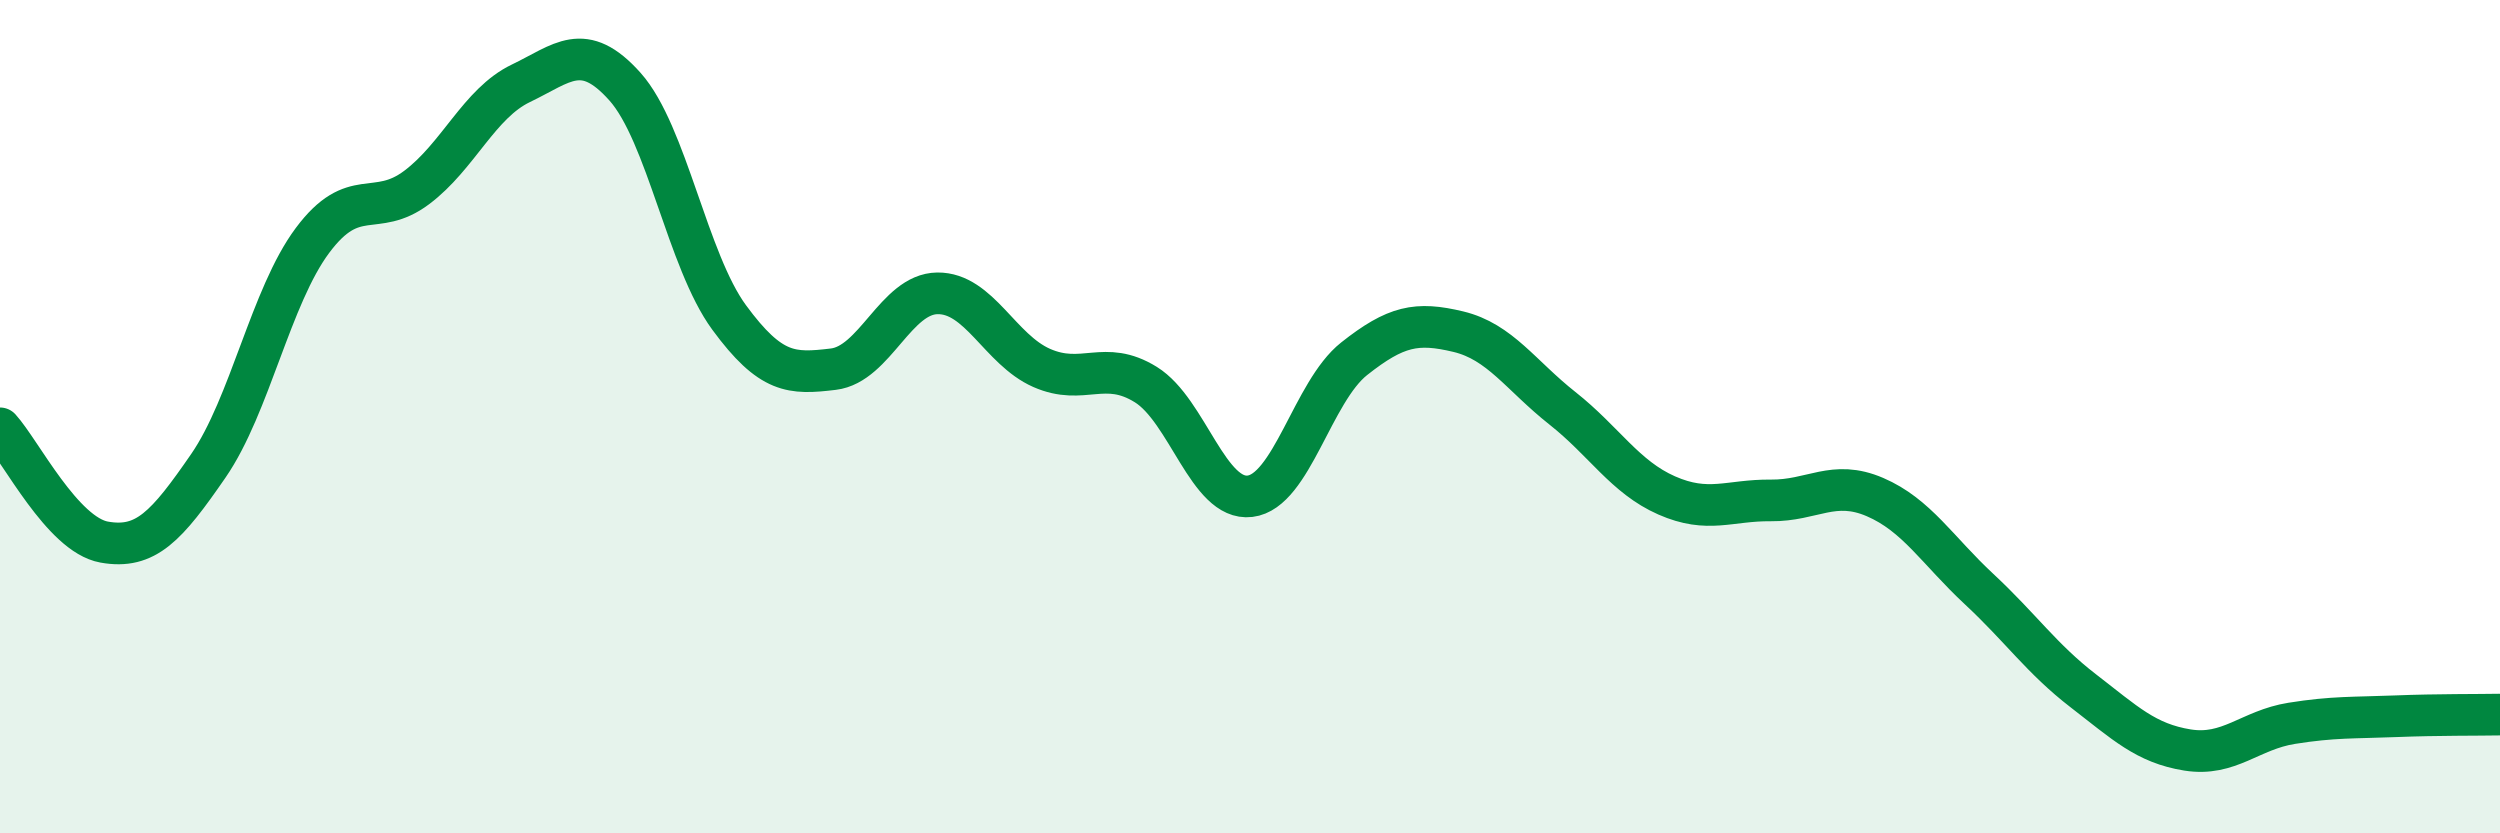
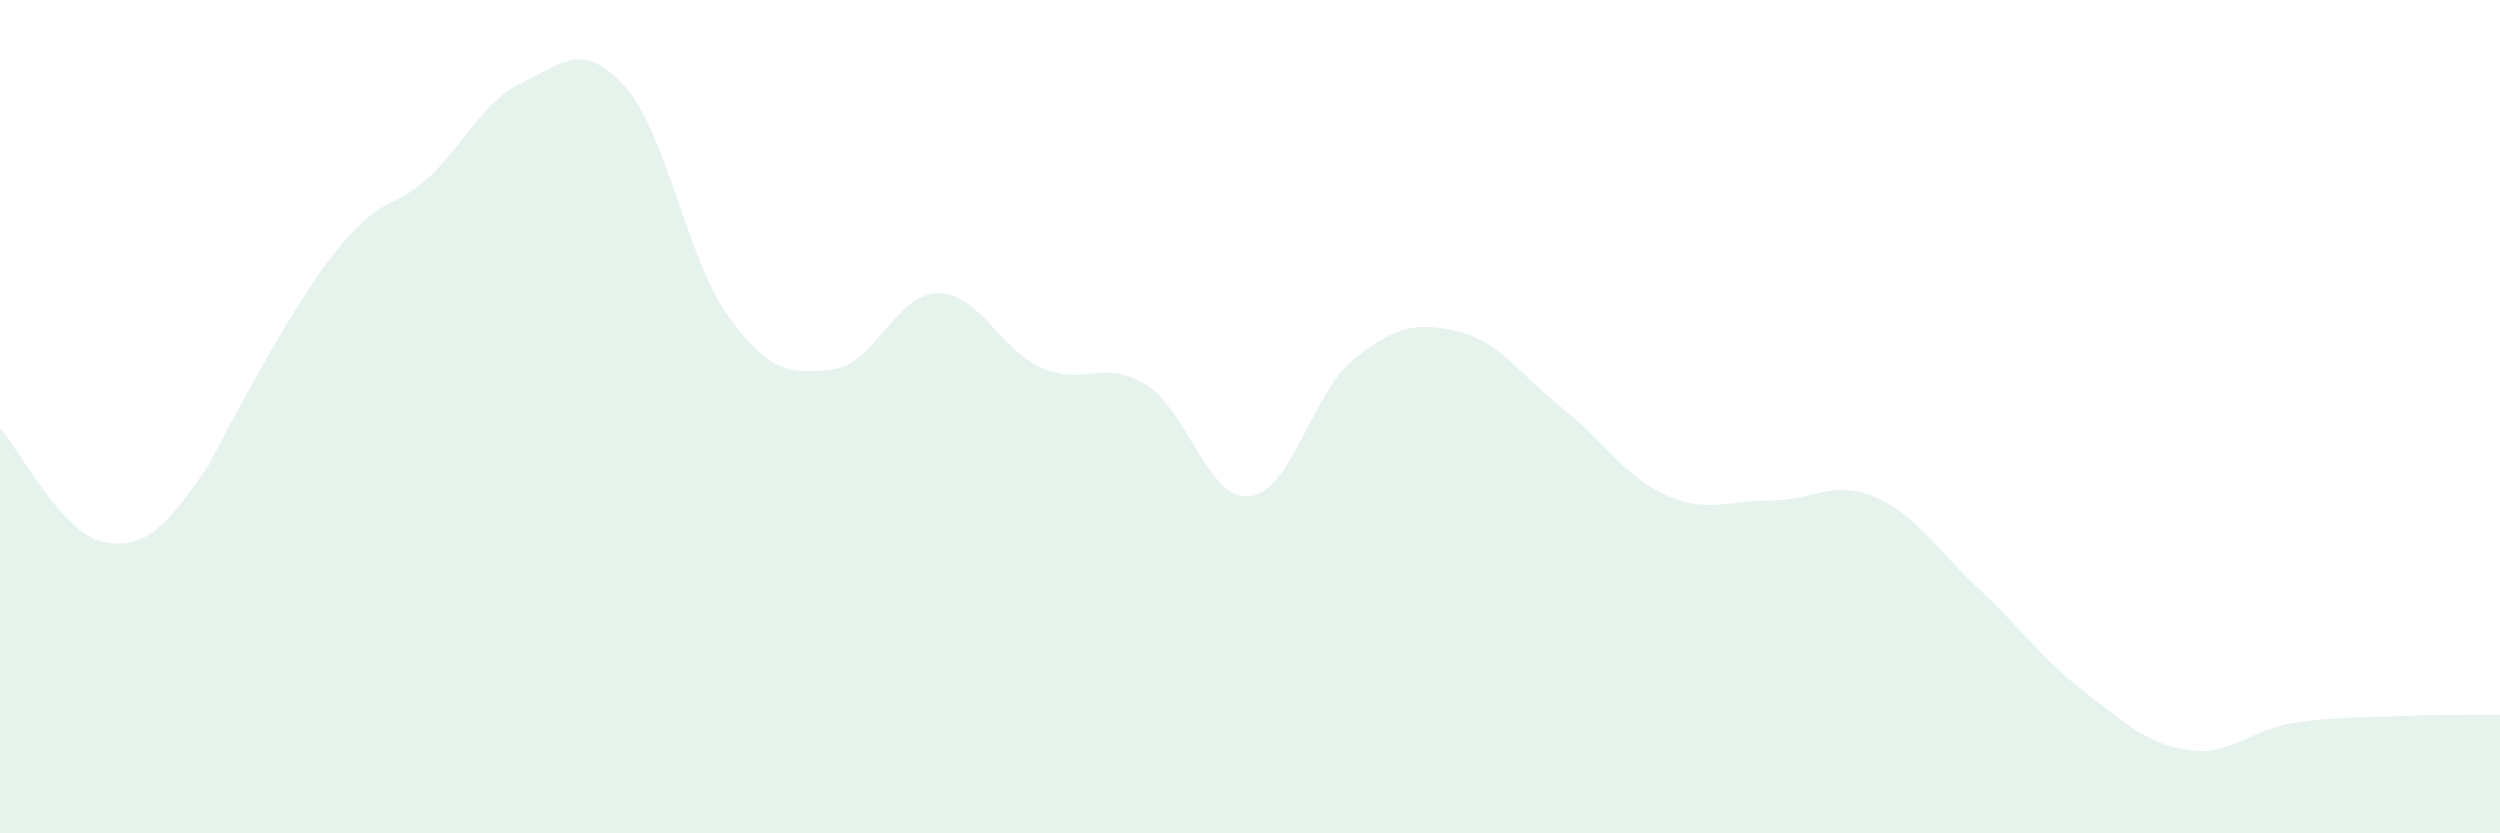
<svg xmlns="http://www.w3.org/2000/svg" width="60" height="20" viewBox="0 0 60 20">
-   <path d="M 0,10.28 C 0.5,10.83 1.5,12.83 2.5,13.01 C 3.5,13.19 4,12.63 5,11.18 C 6,9.73 6.5,7.11 7.5,5.77 C 8.5,4.43 9,5.25 10,4.5 C 11,3.75 11.5,2.48 12.5,2 C 13.5,1.52 14,0.96 15,2.08 C 16,3.2 16.5,6.26 17.5,7.62 C 18.5,8.98 19,8.98 20,8.86 C 21,8.74 21.5,7.05 22.5,7.04 C 23.5,7.03 24,8.39 25,8.83 C 26,9.27 26.5,8.61 27.5,9.23 C 28.5,9.85 29,12.03 30,11.91 C 31,11.79 31.5,9.4 32.5,8.61 C 33.5,7.82 34,7.72 35,7.96 C 36,8.2 36.5,9.01 37.5,9.8 C 38.5,10.59 39,11.45 40,11.89 C 41,12.33 41.5,12 42.5,12.01 C 43.5,12.02 44,11.5 45,11.93 C 46,12.36 46.5,13.21 47.5,14.14 C 48.5,15.07 49,15.81 50,16.58 C 51,17.35 51.5,17.84 52.5,18 C 53.5,18.16 54,17.52 55,17.36 C 56,17.2 56.5,17.23 57.5,17.19 C 58.5,17.15 59.5,17.16 60,17.15L60 20L0 20Z" fill="#008740" opacity="0.1" stroke-linecap="round" stroke-linejoin="round" />
-   <path d="M 0,10.28 C 0.5,10.83 1.5,12.83 2.5,13.01 C 3.5,13.19 4,12.63 5,11.18 C 6,9.73 6.5,7.11 7.5,5.77 C 8.5,4.43 9,5.25 10,4.5 C 11,3.75 11.5,2.48 12.5,2 C 13.5,1.52 14,0.96 15,2.08 C 16,3.2 16.5,6.26 17.5,7.62 C 18.5,8.98 19,8.98 20,8.86 C 21,8.74 21.5,7.05 22.5,7.04 C 23.5,7.03 24,8.39 25,8.83 C 26,9.27 26.5,8.61 27.5,9.23 C 28.5,9.85 29,12.03 30,11.91 C 31,11.79 31.5,9.4 32.5,8.61 C 33.5,7.82 34,7.72 35,7.96 C 36,8.2 36.5,9.01 37.5,9.8 C 38.5,10.59 39,11.45 40,11.89 C 41,12.33 41.5,12 42.5,12.01 C 43.5,12.02 44,11.5 45,11.93 C 46,12.36 46.5,13.21 47.5,14.14 C 48.5,15.07 49,15.81 50,16.58 C 51,17.35 51.5,17.84 52.5,18 C 53.5,18.16 54,17.52 55,17.36 C 56,17.2 56.5,17.23 57.5,17.19 C 58.5,17.15 59.5,17.16 60,17.15" stroke="#008740" stroke-width="1" fill="none" stroke-linecap="round" stroke-linejoin="round" />
+   <path d="M 0,10.28 C 0.5,10.83 1.5,12.83 2.5,13.01 C 3.5,13.19 4,12.63 5,11.18 C 8.5,4.43 9,5.25 10,4.5 C 11,3.75 11.5,2.48 12.5,2 C 13.5,1.52 14,0.96 15,2.08 C 16,3.2 16.5,6.26 17.5,7.62 C 18.5,8.98 19,8.98 20,8.86 C 21,8.74 21.5,7.05 22.5,7.04 C 23.5,7.03 24,8.39 25,8.83 C 26,9.27 26.5,8.61 27.5,9.23 C 28.5,9.85 29,12.03 30,11.91 C 31,11.79 31.5,9.4 32.5,8.61 C 33.5,7.82 34,7.72 35,7.96 C 36,8.2 36.5,9.01 37.5,9.8 C 38.5,10.59 39,11.45 40,11.89 C 41,12.33 41.5,12 42.5,12.01 C 43.5,12.02 44,11.5 45,11.93 C 46,12.36 46.5,13.21 47.5,14.14 C 48.5,15.07 49,15.81 50,16.58 C 51,17.35 51.5,17.84 52.5,18 C 53.5,18.16 54,17.52 55,17.36 C 56,17.2 56.5,17.23 57.5,17.19 C 58.5,17.15 59.5,17.16 60,17.15L60 20L0 20Z" fill="#008740" opacity="0.1" stroke-linecap="round" stroke-linejoin="round" />
</svg>